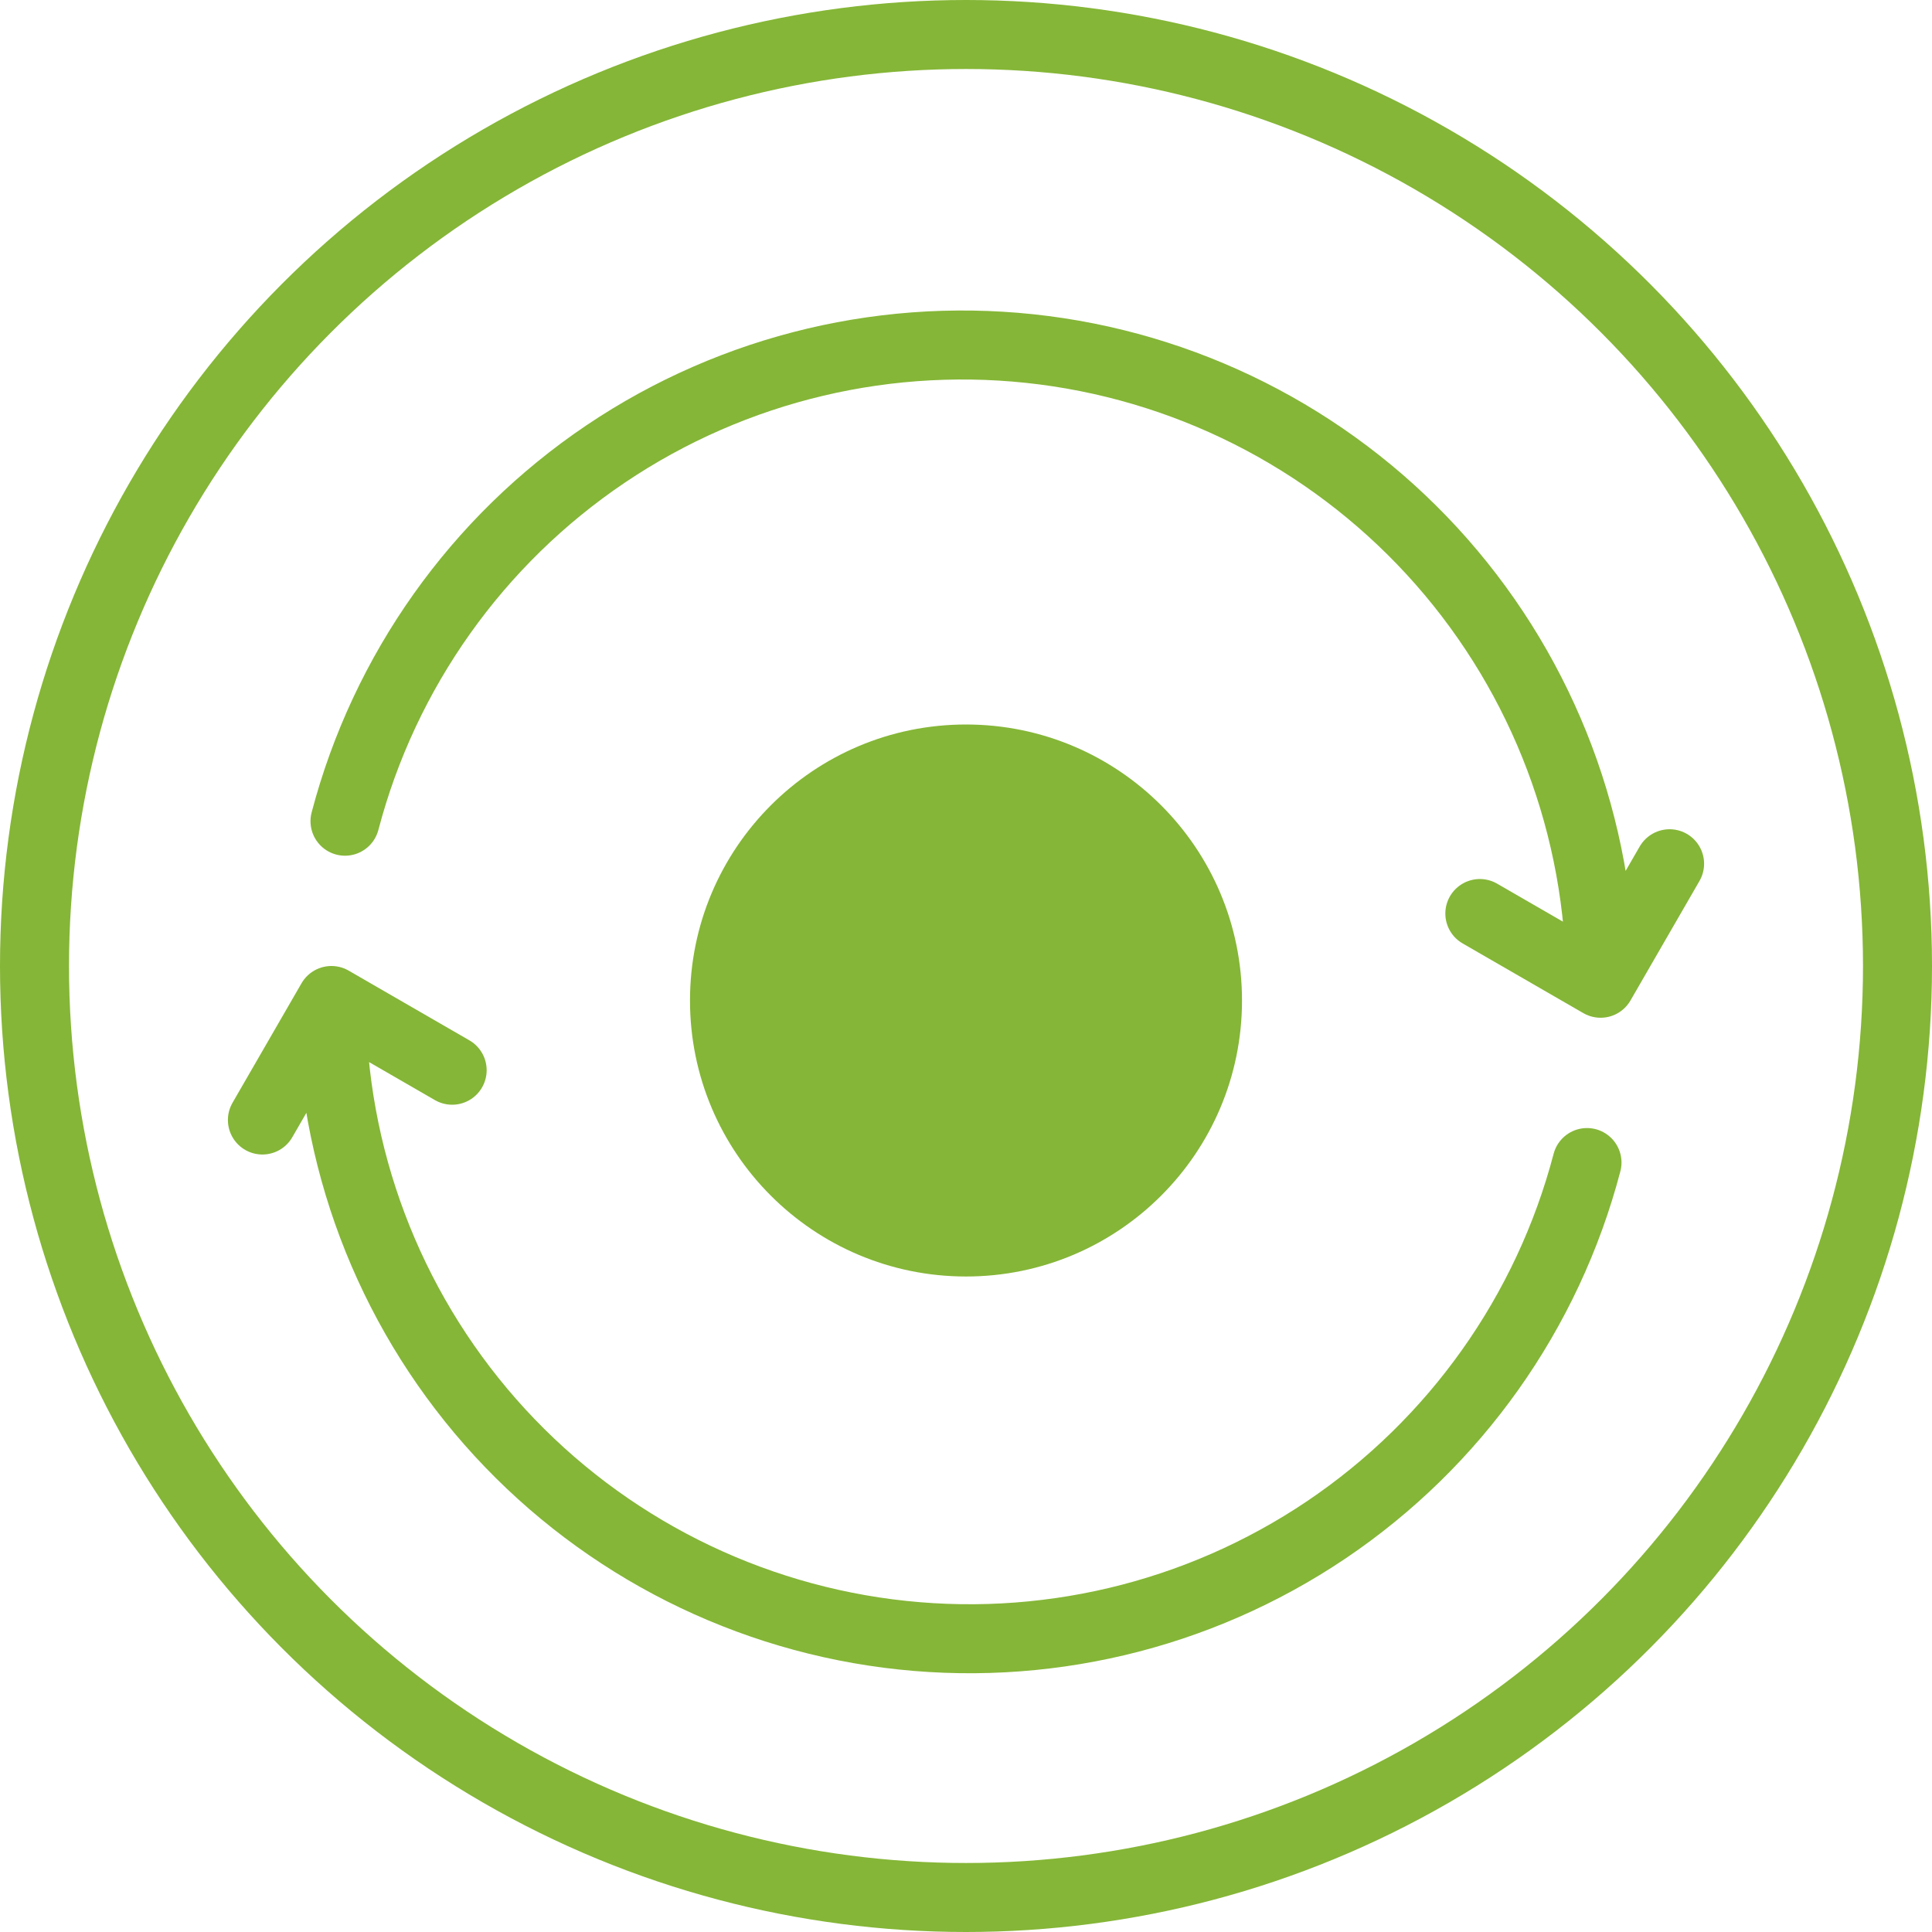
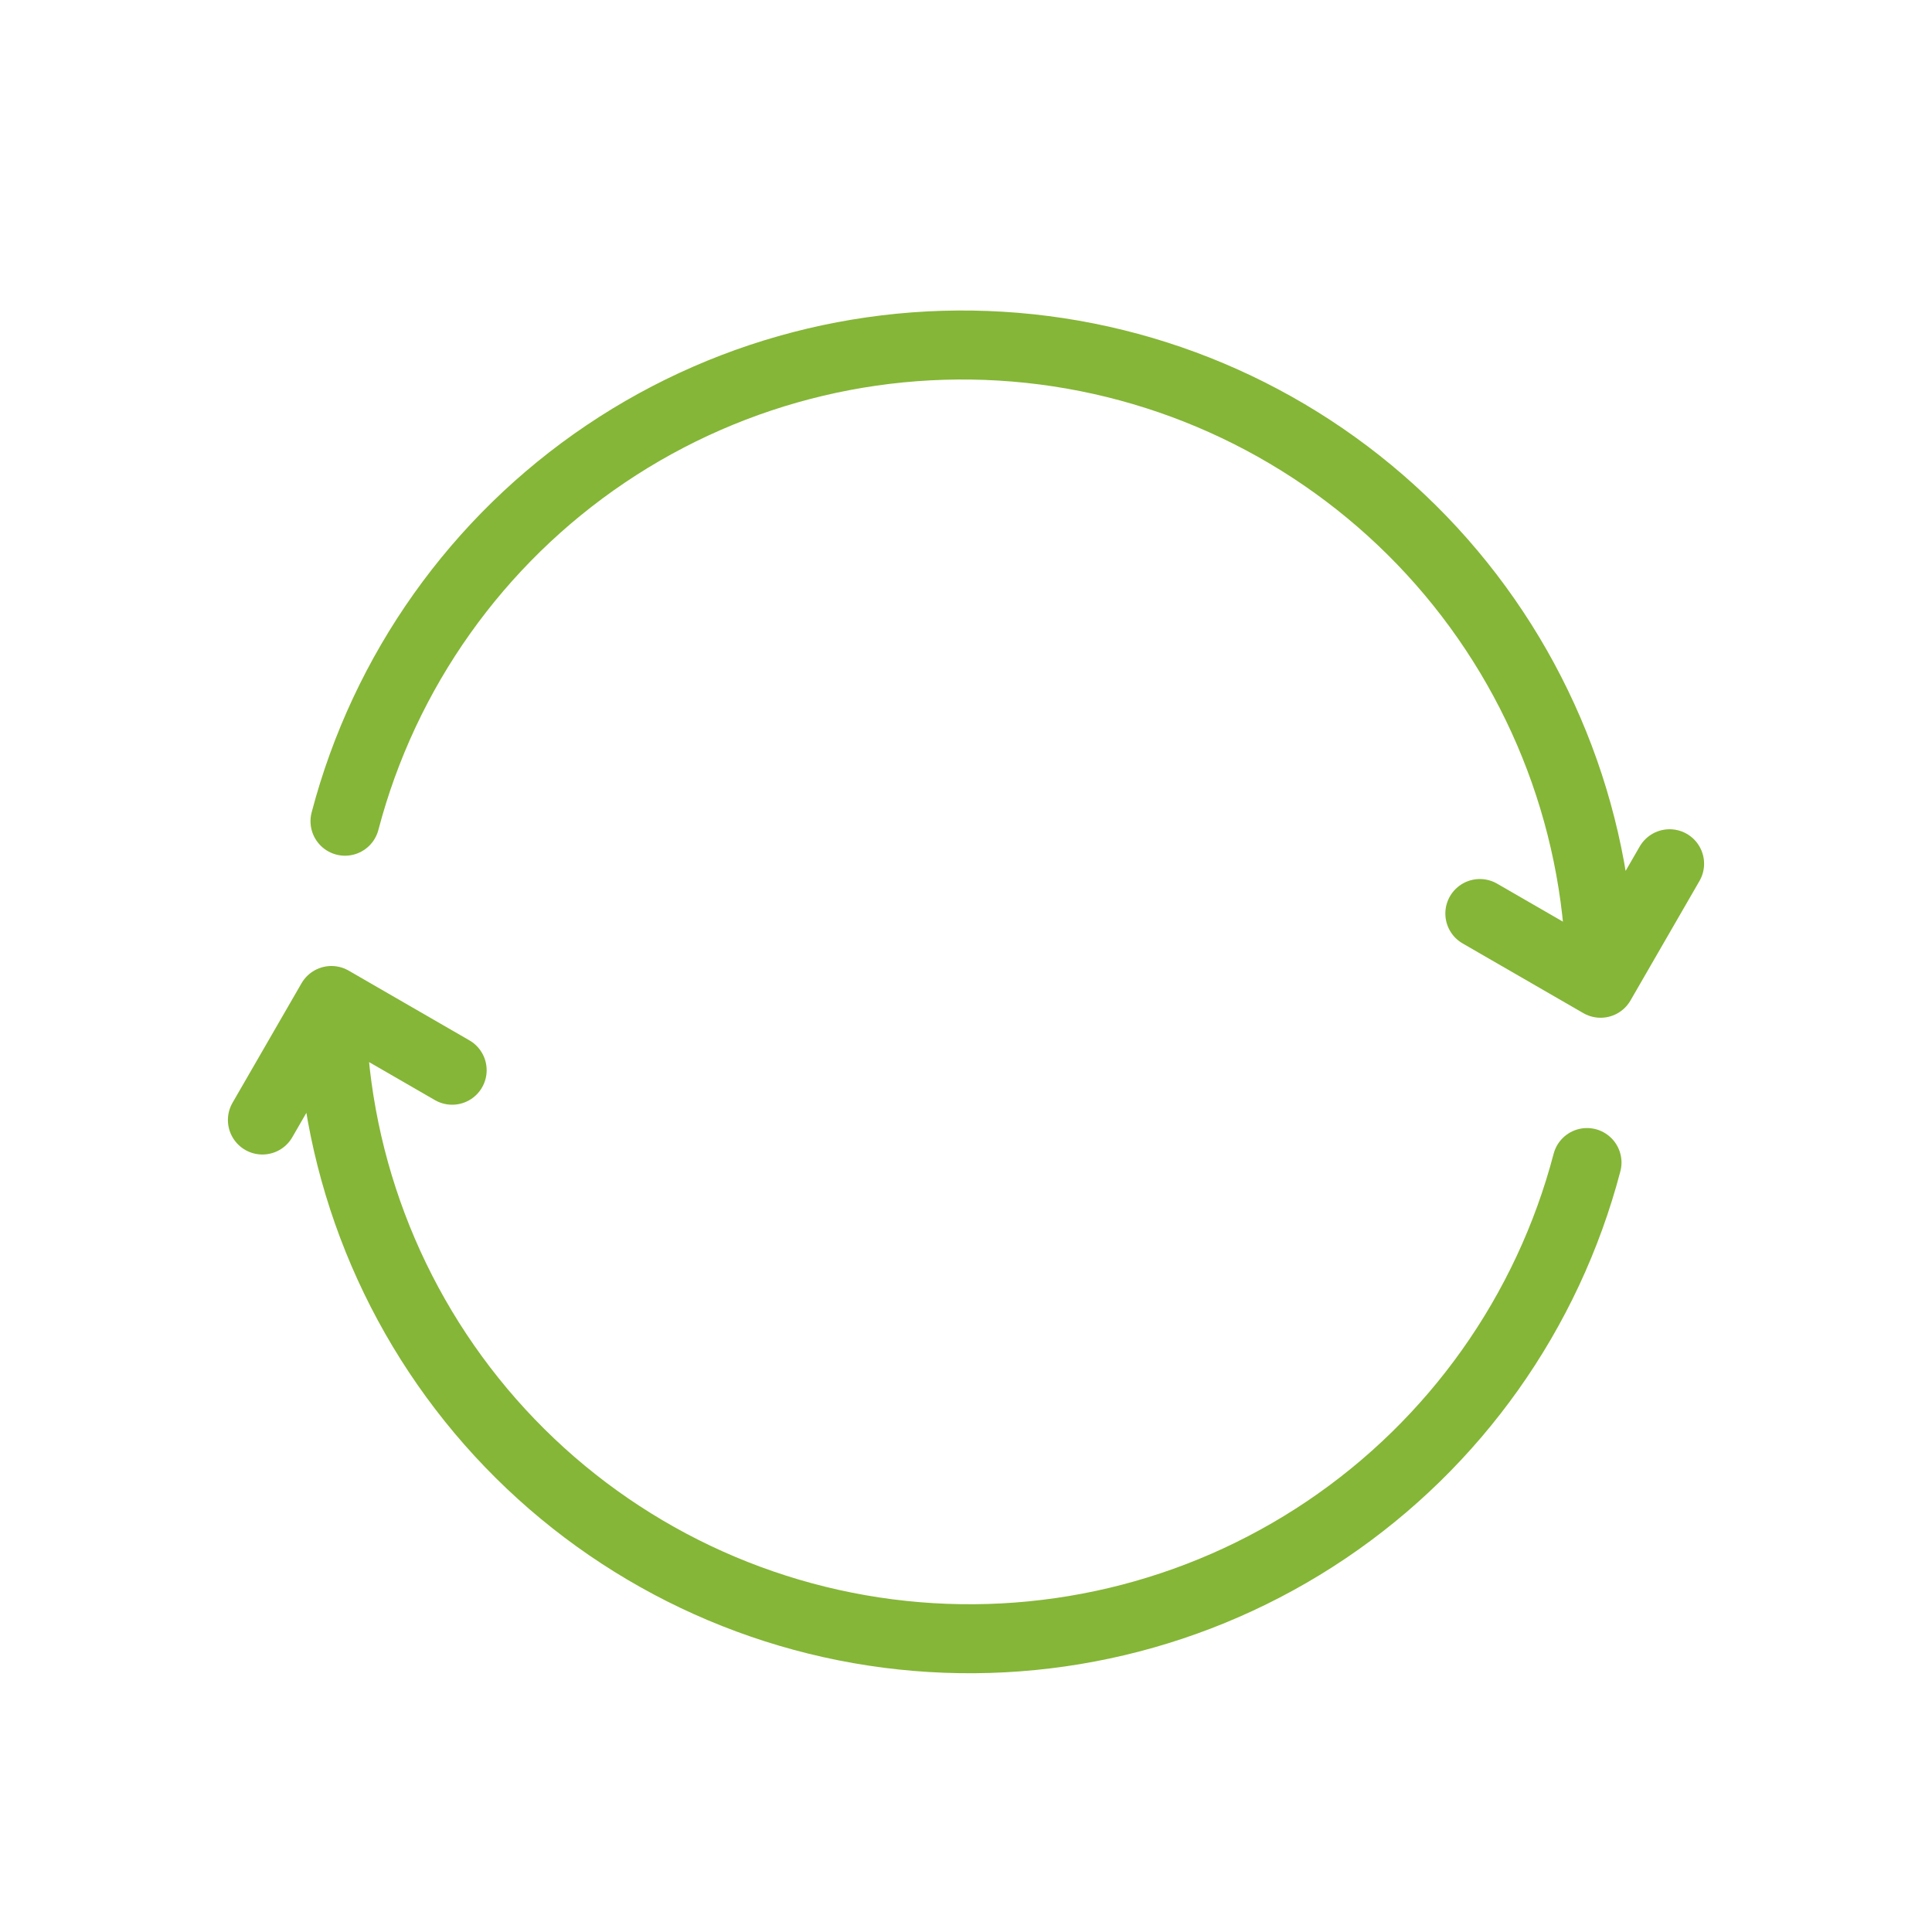
<svg xmlns="http://www.w3.org/2000/svg" width="56" height="56" viewBox="0 0 56 56" fill="none">
-   <circle cx="28" cy="29" r="8" fill="#85B637" />
  <path d="M46.394 28.5C46.394 24.004 44.756 19.661 41.787 16.284C38.818 12.908 34.721 10.728 30.262 10.152C25.802 9.577 21.286 10.645 17.557 13.157C13.828 15.67 11.142 19.454 10 23.803M46.394 28.5L48.394 25.036M46.394 28.5L42.894 26.479" stroke="#85B637" stroke-width="2" stroke-linecap="round" stroke-linejoin="round" />
  <path d="M9.606 29C9.606 33.496 11.244 37.839 14.213 41.216C17.182 44.592 21.279 46.772 25.738 47.348C30.198 47.923 34.714 46.855 38.443 44.343C42.172 41.83 44.858 38.046 46 33.697M9.606 29L7.606 32.464M9.606 29L13.106 31.021" stroke="#85B637" stroke-width="2" stroke-linecap="round" stroke-linejoin="round" />
-   <circle cx="28" cy="28" r="27" stroke="#85B637" stroke-width="2" />
</svg>